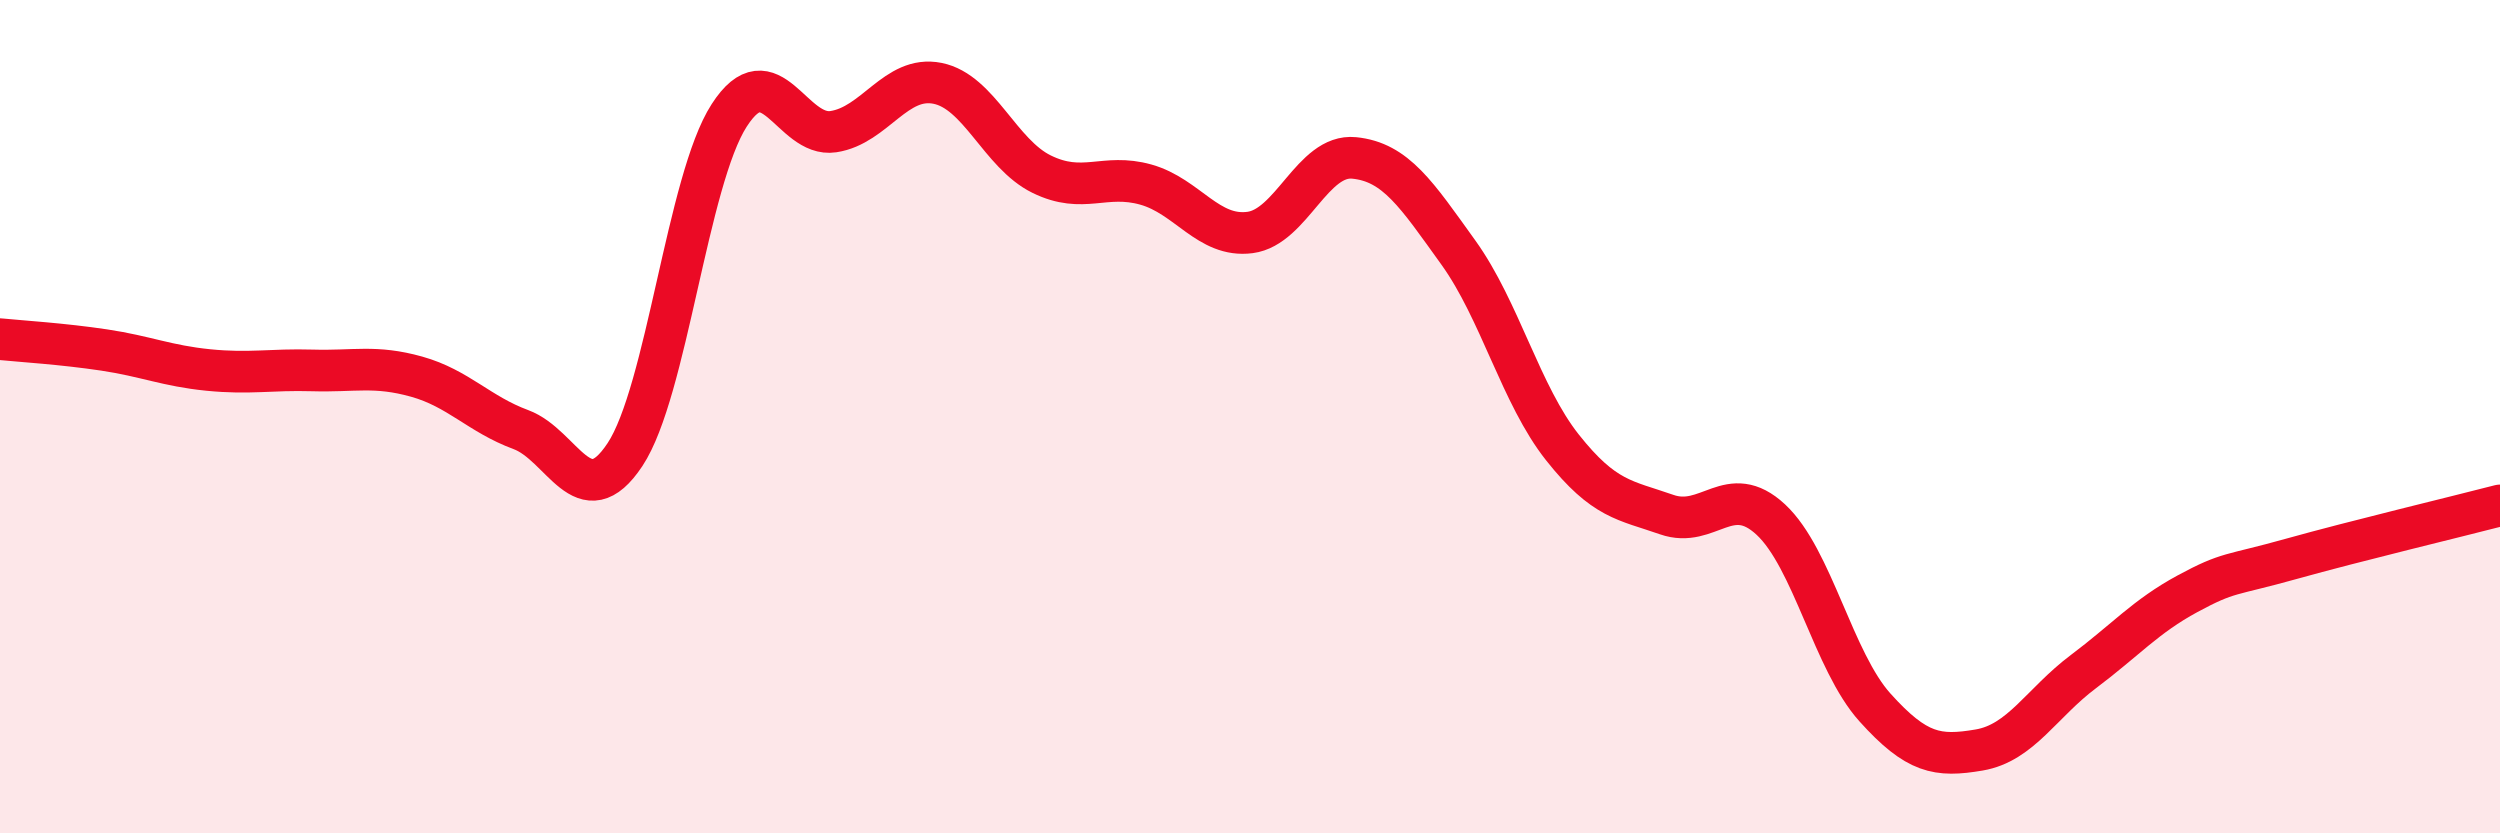
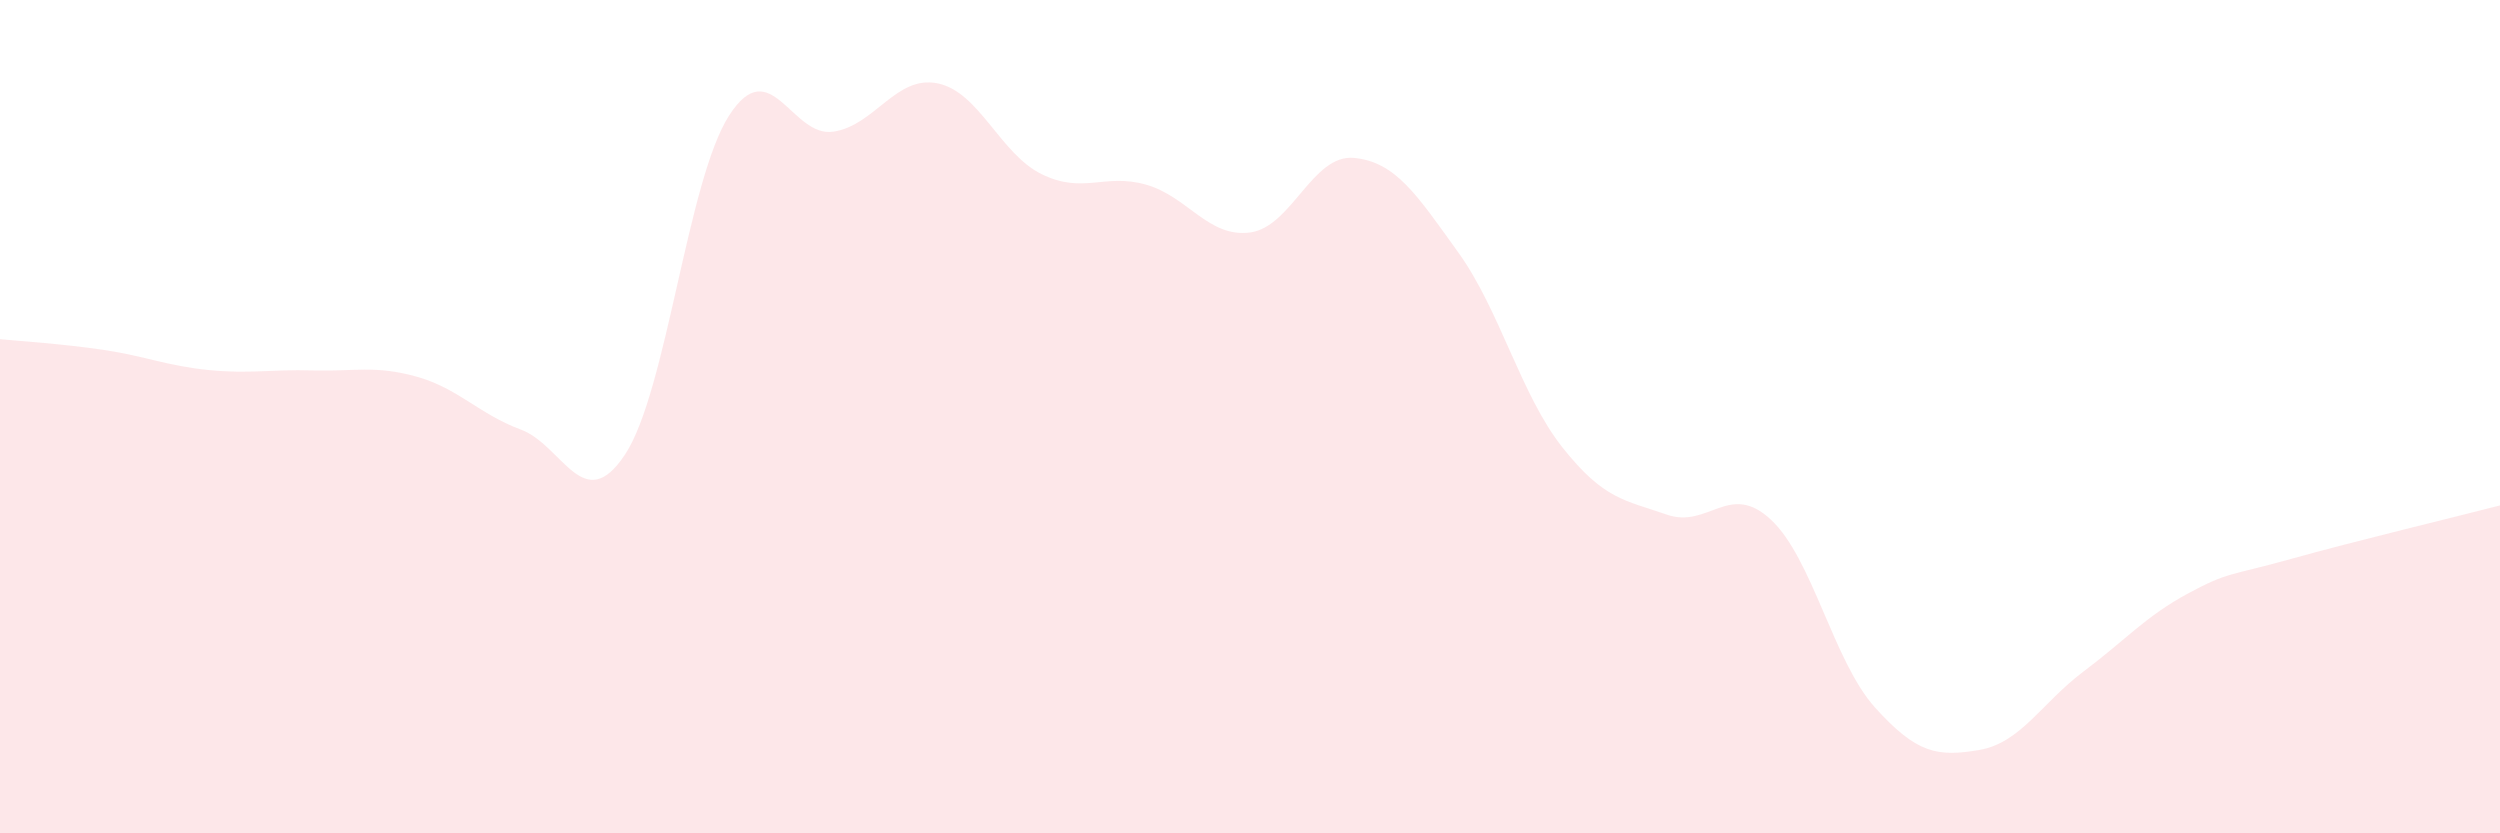
<svg xmlns="http://www.w3.org/2000/svg" width="60" height="20" viewBox="0 0 60 20">
  <path d="M 0,8.14 C 0.5,8.19 1.5,8.25 2.5,8.4 C 3.5,8.55 4,8.78 5,8.88 C 6,8.98 6.5,8.86 7.5,8.89 C 8.5,8.92 9,8.76 10,9.04 C 11,9.32 11.5,9.94 12.5,10.31 C 13.5,10.68 14,12.42 15,10.91 C 16,9.4 16.5,4.32 17.5,2.77 C 18.5,1.22 19,3.31 20,3.16 C 21,3.01 21.5,1.8 22.5,2 C 23.5,2.2 24,3.69 25,4.18 C 26,4.67 26.5,4.15 27.5,4.43 C 28.5,4.71 29,5.71 30,5.58 C 31,5.45 31.5,3.69 32.5,3.79 C 33.5,3.89 34,4.67 35,6.06 C 36,7.45 36.5,9.48 37.5,10.74 C 38.5,12 39,12 40,12.35 C 41,12.7 41.5,11.54 42.5,12.47 C 43.5,13.4 44,15.87 45,16.98 C 46,18.09 46.5,18.17 47.5,18 C 48.5,17.83 49,16.87 50,16.12 C 51,15.37 51.5,14.79 52.5,14.25 C 53.5,13.71 53.5,13.83 55,13.41 C 56.5,12.99 59,12.39 60,12.13L60 20L0 20Z" fill="#EB0A25" opacity="0.1" stroke-linecap="round" stroke-linejoin="round" />
-   <path d="M 0,8.14 C 0.5,8.19 1.5,8.25 2.5,8.4 C 3.5,8.55 4,8.78 5,8.88 C 6,8.98 6.5,8.86 7.5,8.89 C 8.5,8.92 9,8.76 10,9.04 C 11,9.32 11.5,9.94 12.5,10.31 C 13.5,10.68 14,12.42 15,10.91 C 16,9.4 16.5,4.32 17.5,2.77 C 18.5,1.22 19,3.31 20,3.16 C 21,3.01 21.5,1.8 22.5,2 C 23.5,2.2 24,3.69 25,4.18 C 26,4.67 26.5,4.15 27.5,4.43 C 28.5,4.71 29,5.71 30,5.58 C 31,5.45 31.5,3.69 32.5,3.79 C 33.5,3.89 34,4.67 35,6.06 C 36,7.45 36.5,9.48 37.5,10.74 C 38.5,12 39,12 40,12.35 C 41,12.7 41.5,11.54 42.5,12.47 C 43.5,13.4 44,15.87 45,16.98 C 46,18.09 46.5,18.17 47.5,18 C 48.5,17.83 49,16.87 50,16.12 C 51,15.37 51.5,14.79 52.5,14.25 C 53.5,13.71 53.5,13.83 55,13.41 C 56.5,12.99 59,12.39 60,12.13" stroke="#EB0A25" stroke-width="1" fill="none" stroke-linecap="round" stroke-linejoin="round" />
</svg>